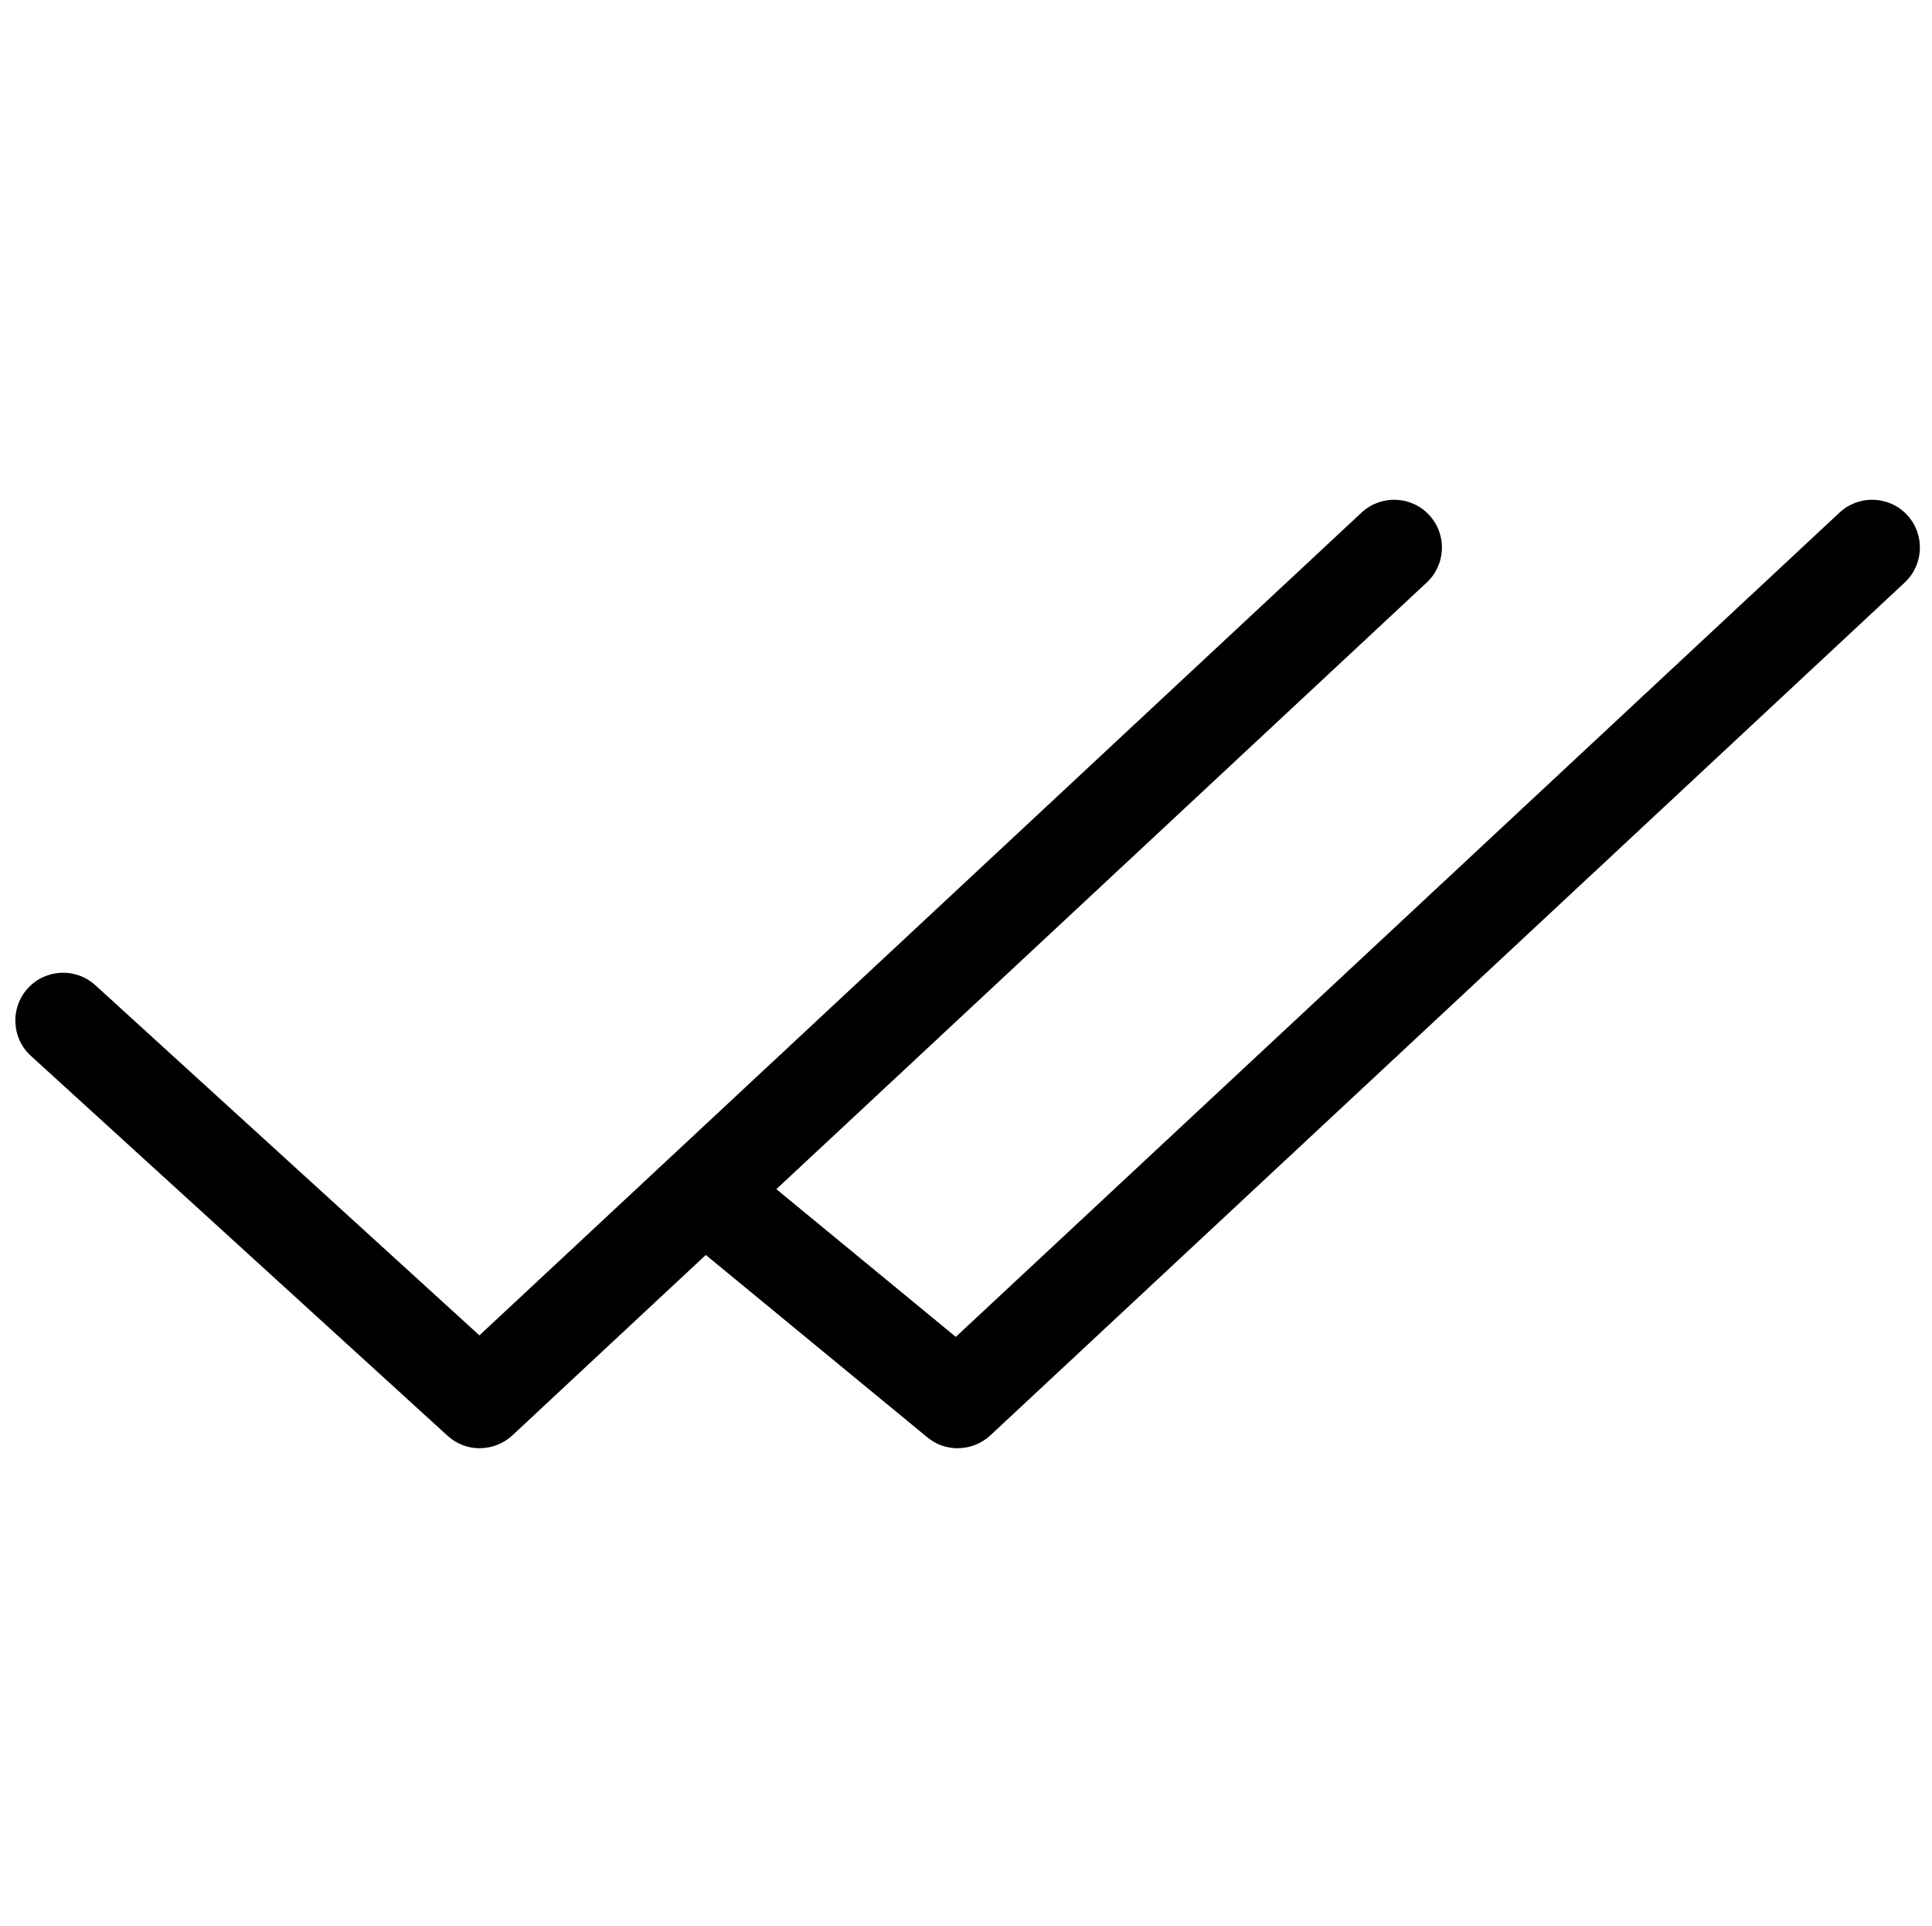
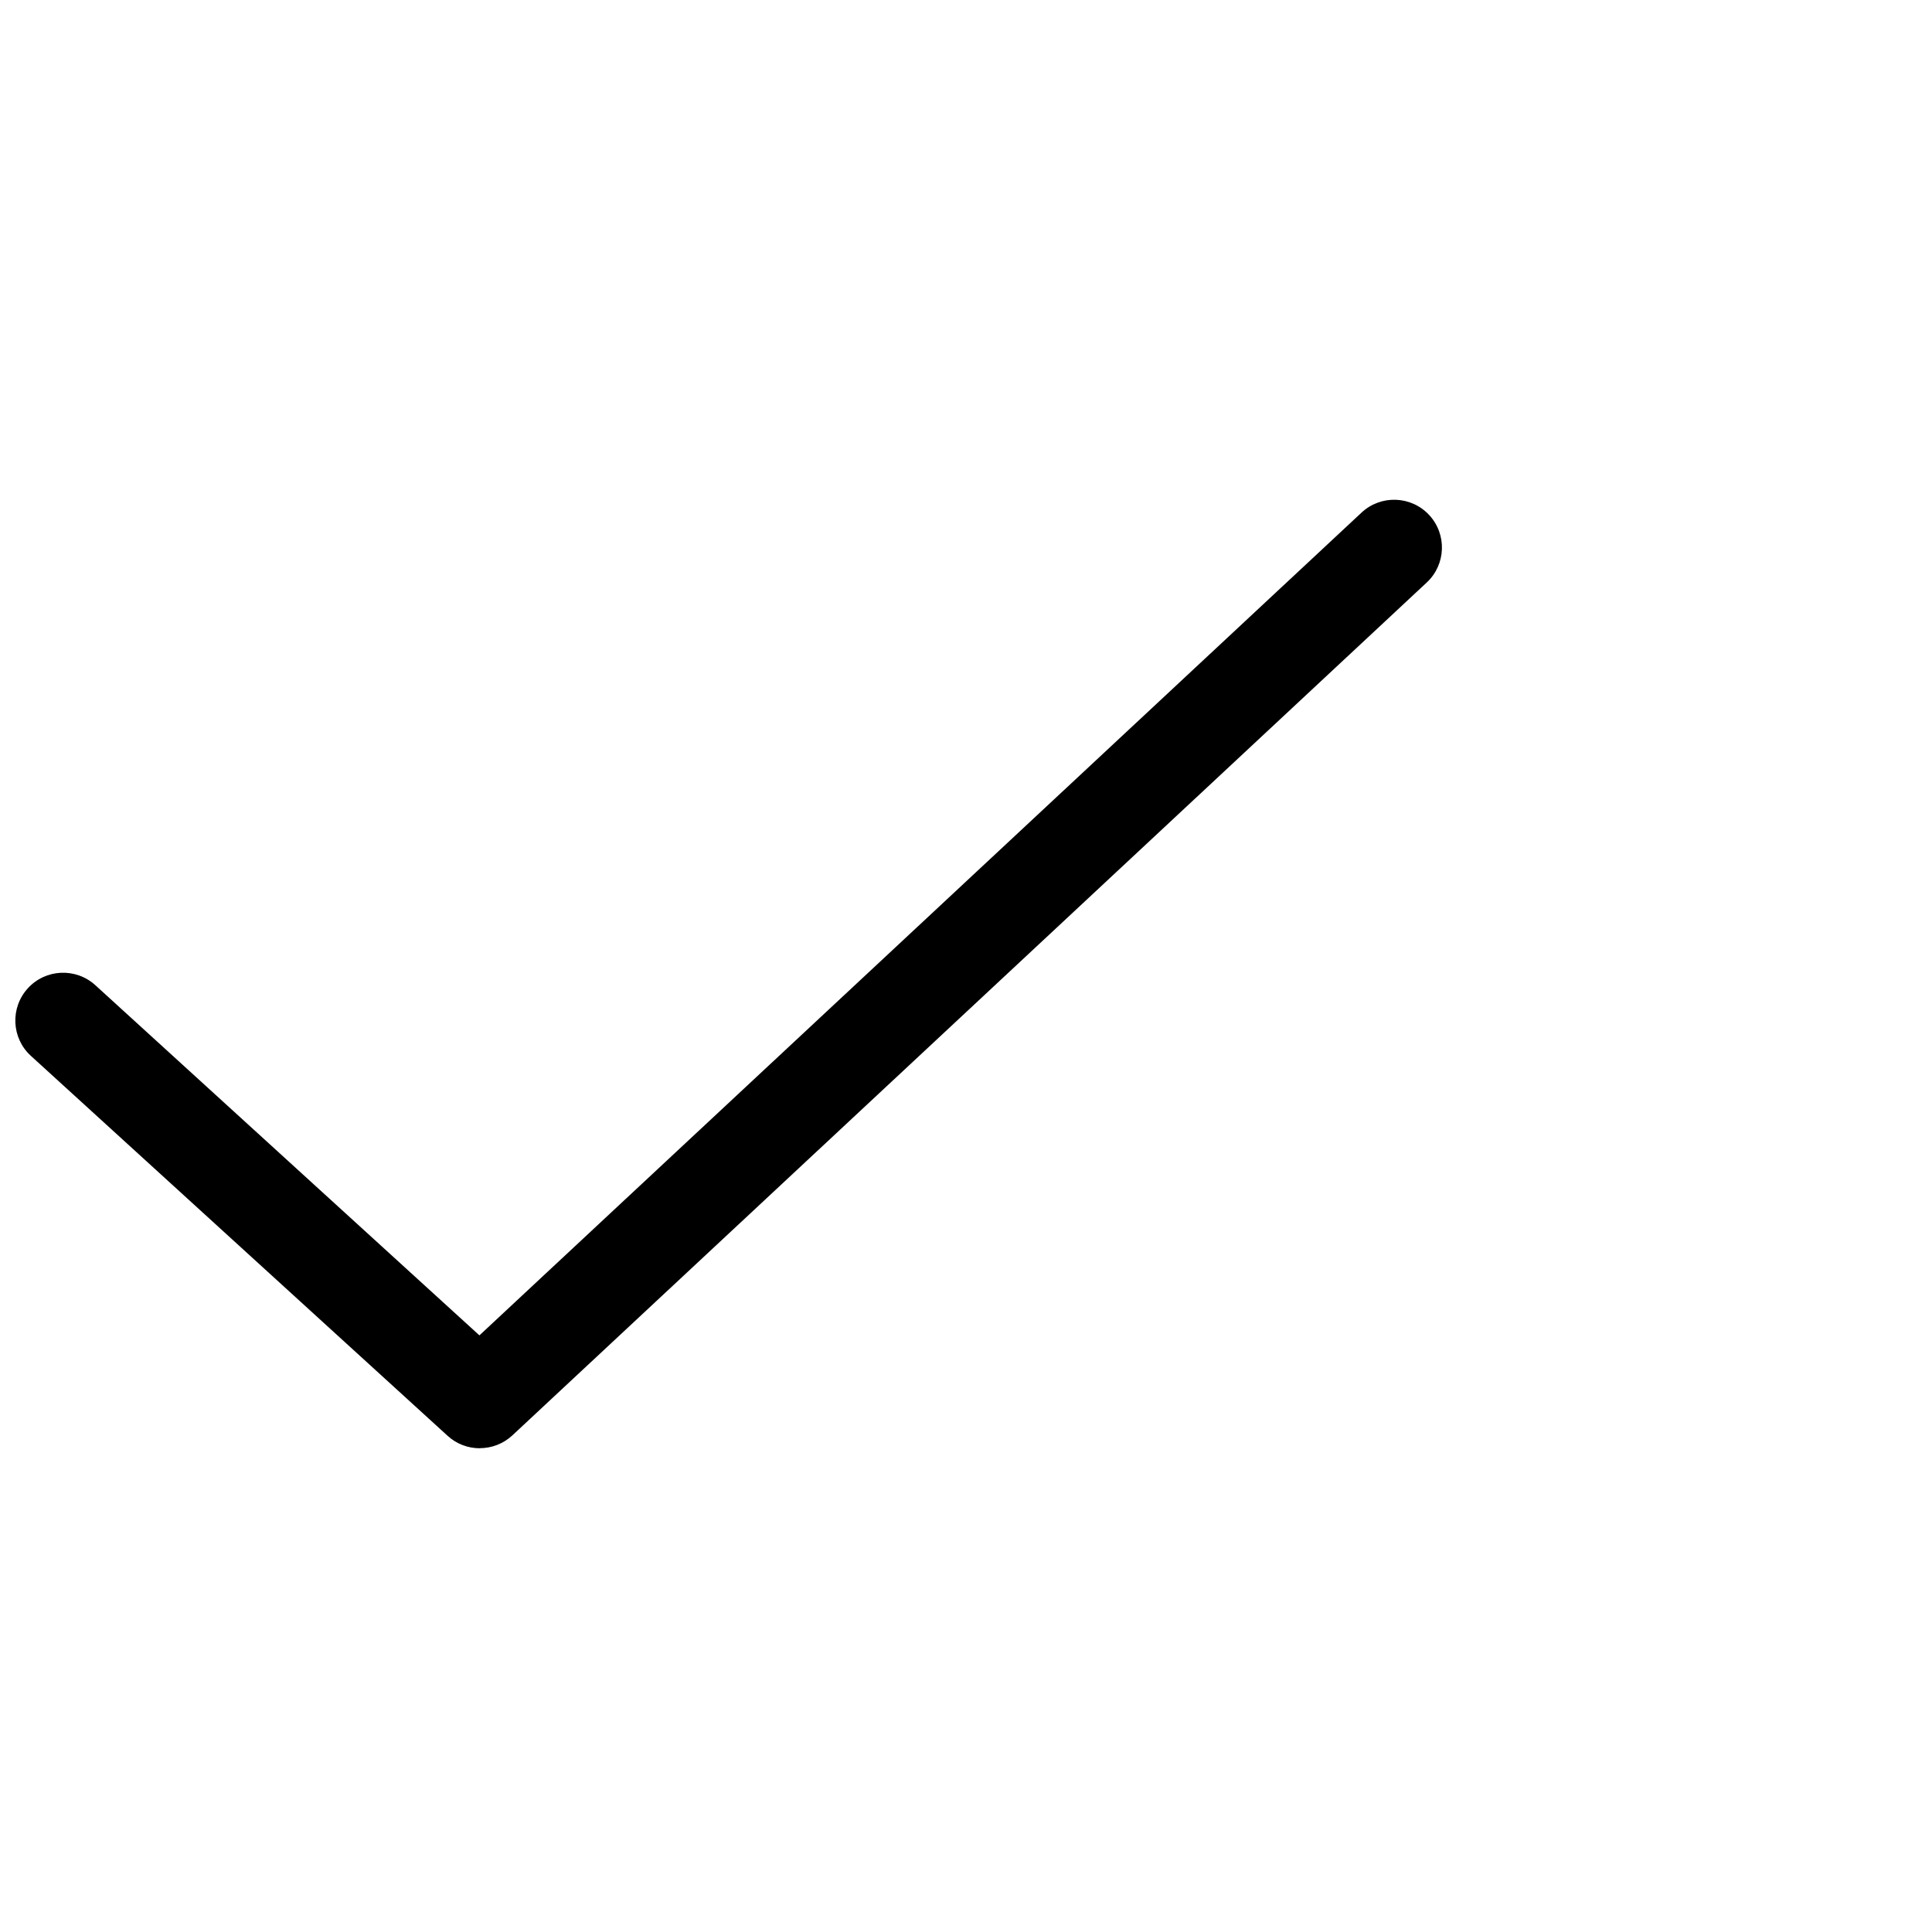
<svg xmlns="http://www.w3.org/2000/svg" id="Ebene_1" data-name="Ebene 1" viewBox="0 0 242.52 241.73">
  <path d="M60.22,181.78c-1.45,0-2.9-.52-4.04-1.57L3.88,132.53c-2.45-2.23-2.62-6.03-.39-8.48,2.23-2.45,6.03-2.62,8.48-.39l48.21,43.95,110.73-103.27c2.42-2.26,6.22-2.13,8.48,.29,2.26,2.42,2.13,6.22-.29,8.48l-114.78,107.05c-1.15,1.07-2.62,1.61-4.09,1.61Z" />
-   <path d="M120.22,181.78c-1.35,0-2.7-.45-3.81-1.37l-29.22-24.05c-2.56-2.11-2.93-5.89-.82-8.45s5.89-2.93,8.45-.82l25.16,20.71,110.93-103.46c2.42-2.26,6.22-2.13,8.48,.29,2.26,2.42,2.13,6.22-.29,8.48l-114.78,107.05c-1.15,1.07-2.62,1.61-4.09,1.61Z" />
</svg>